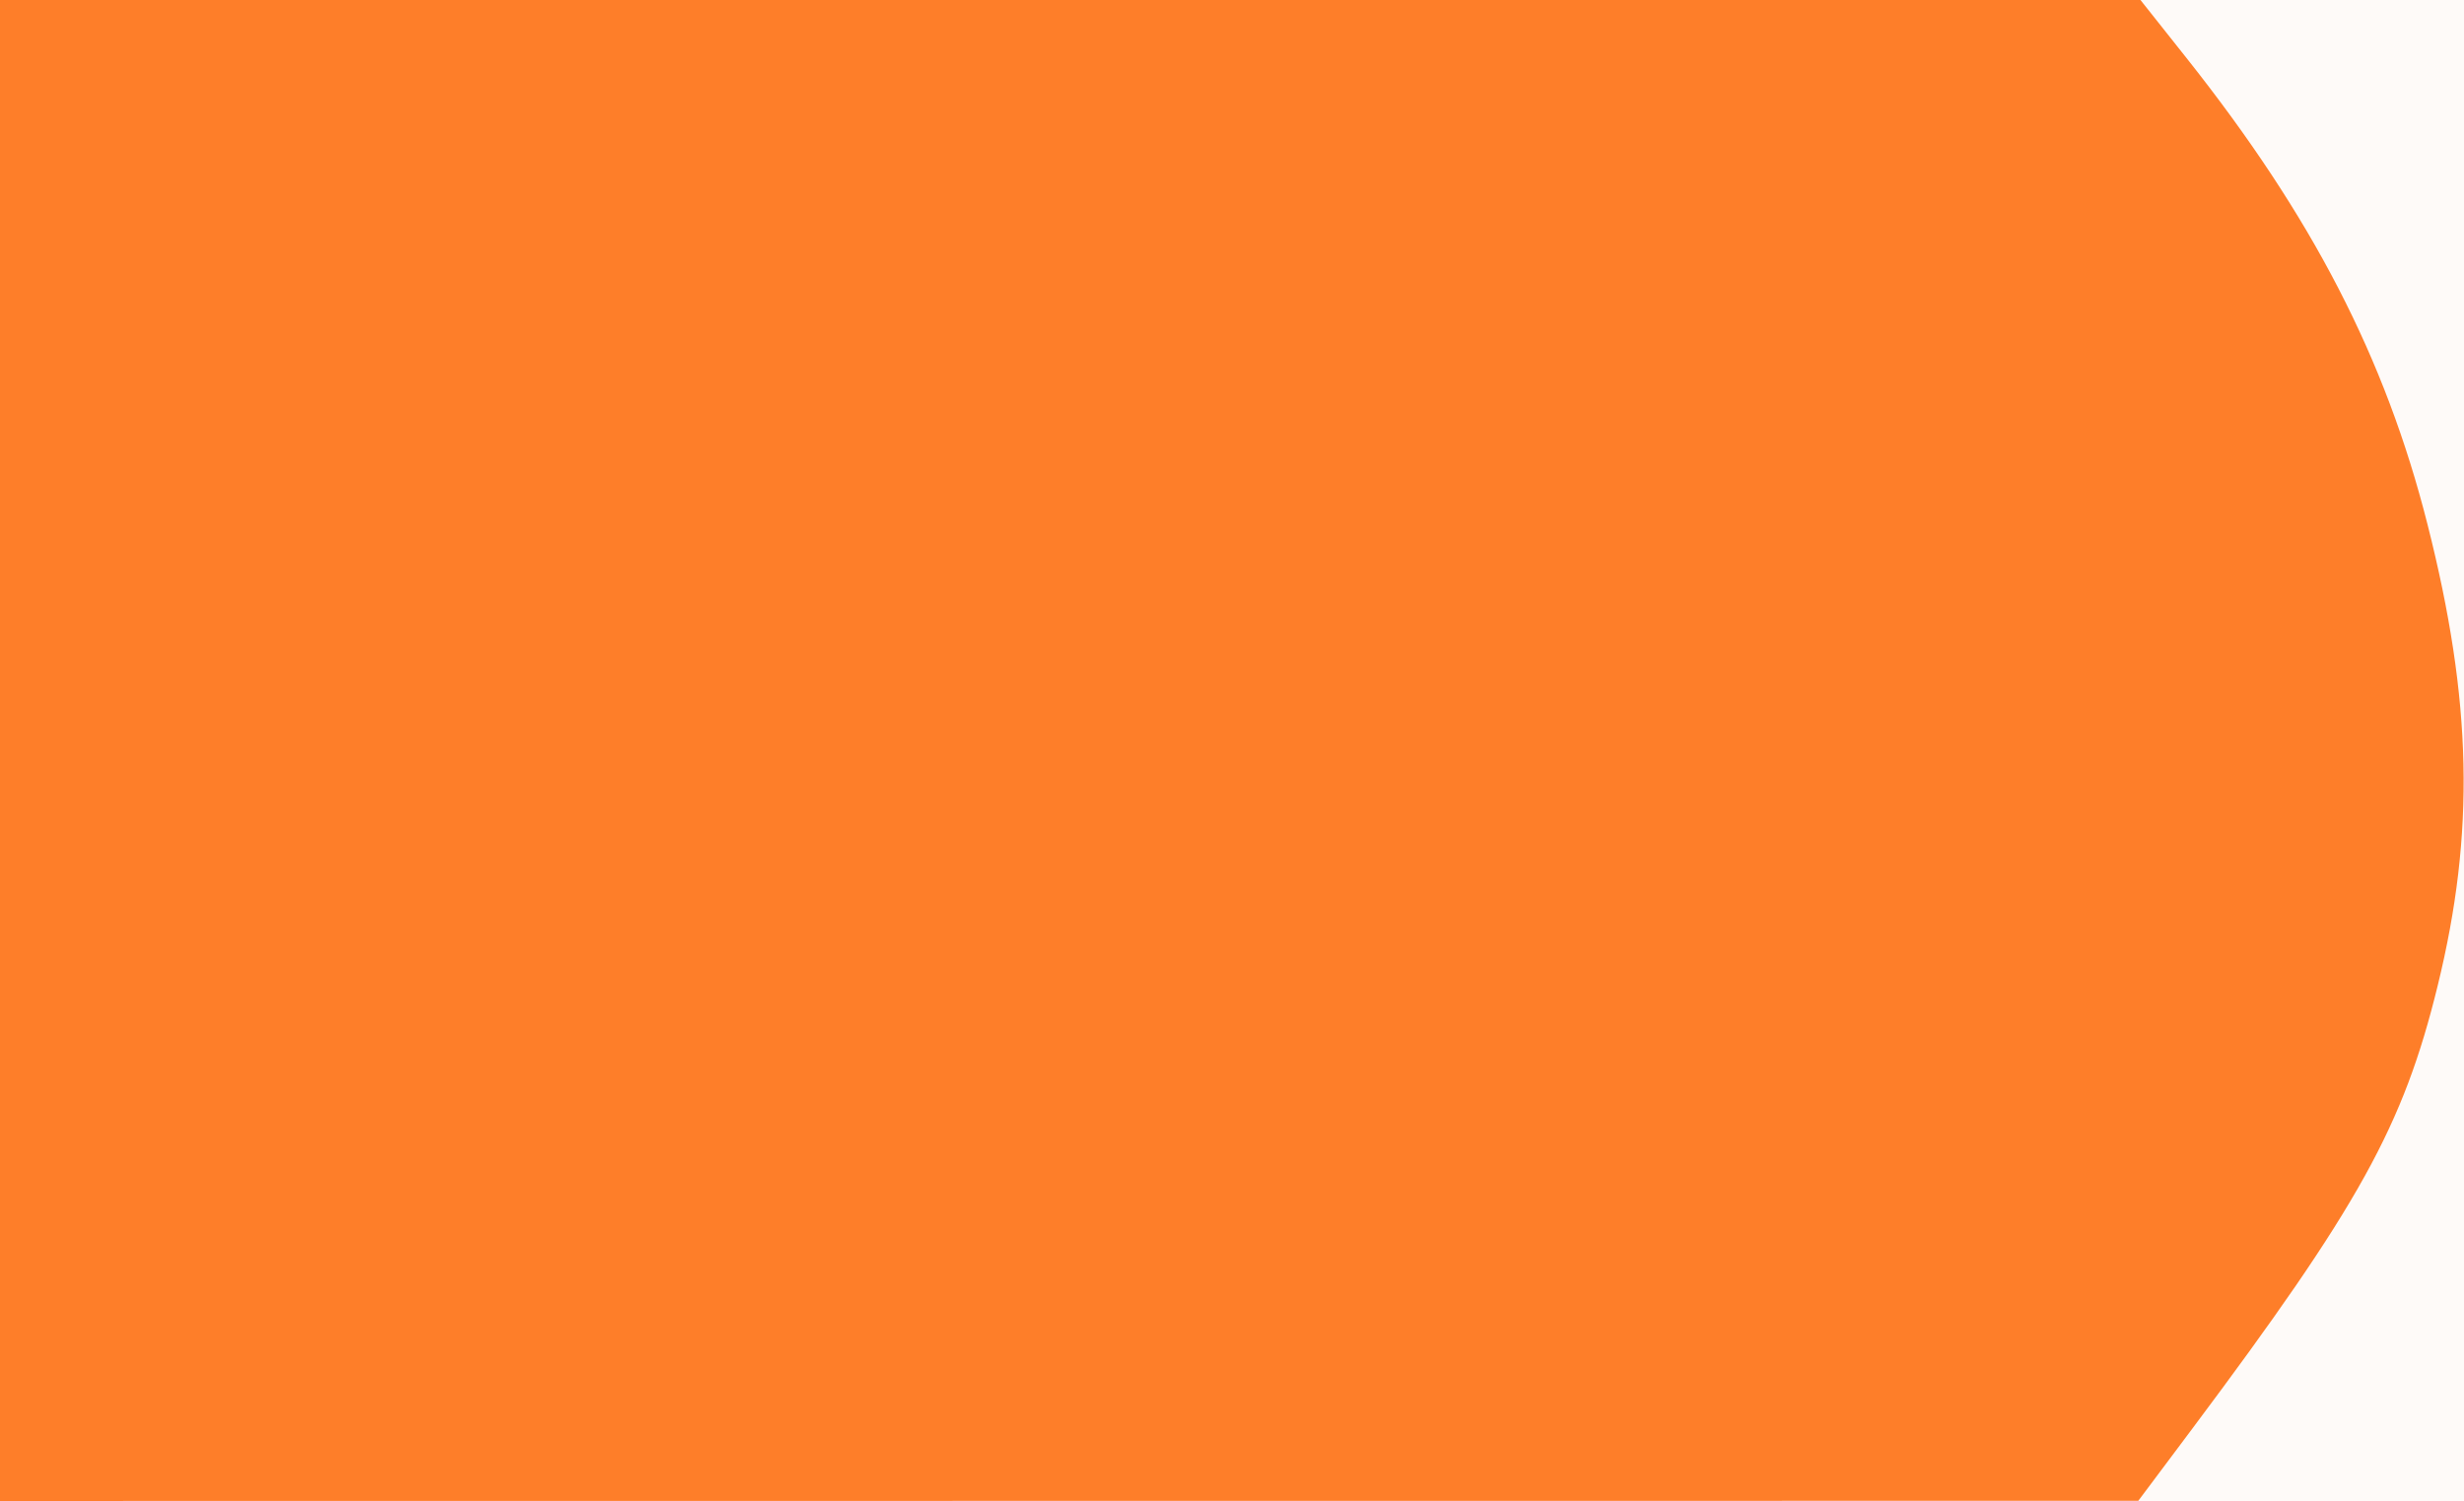
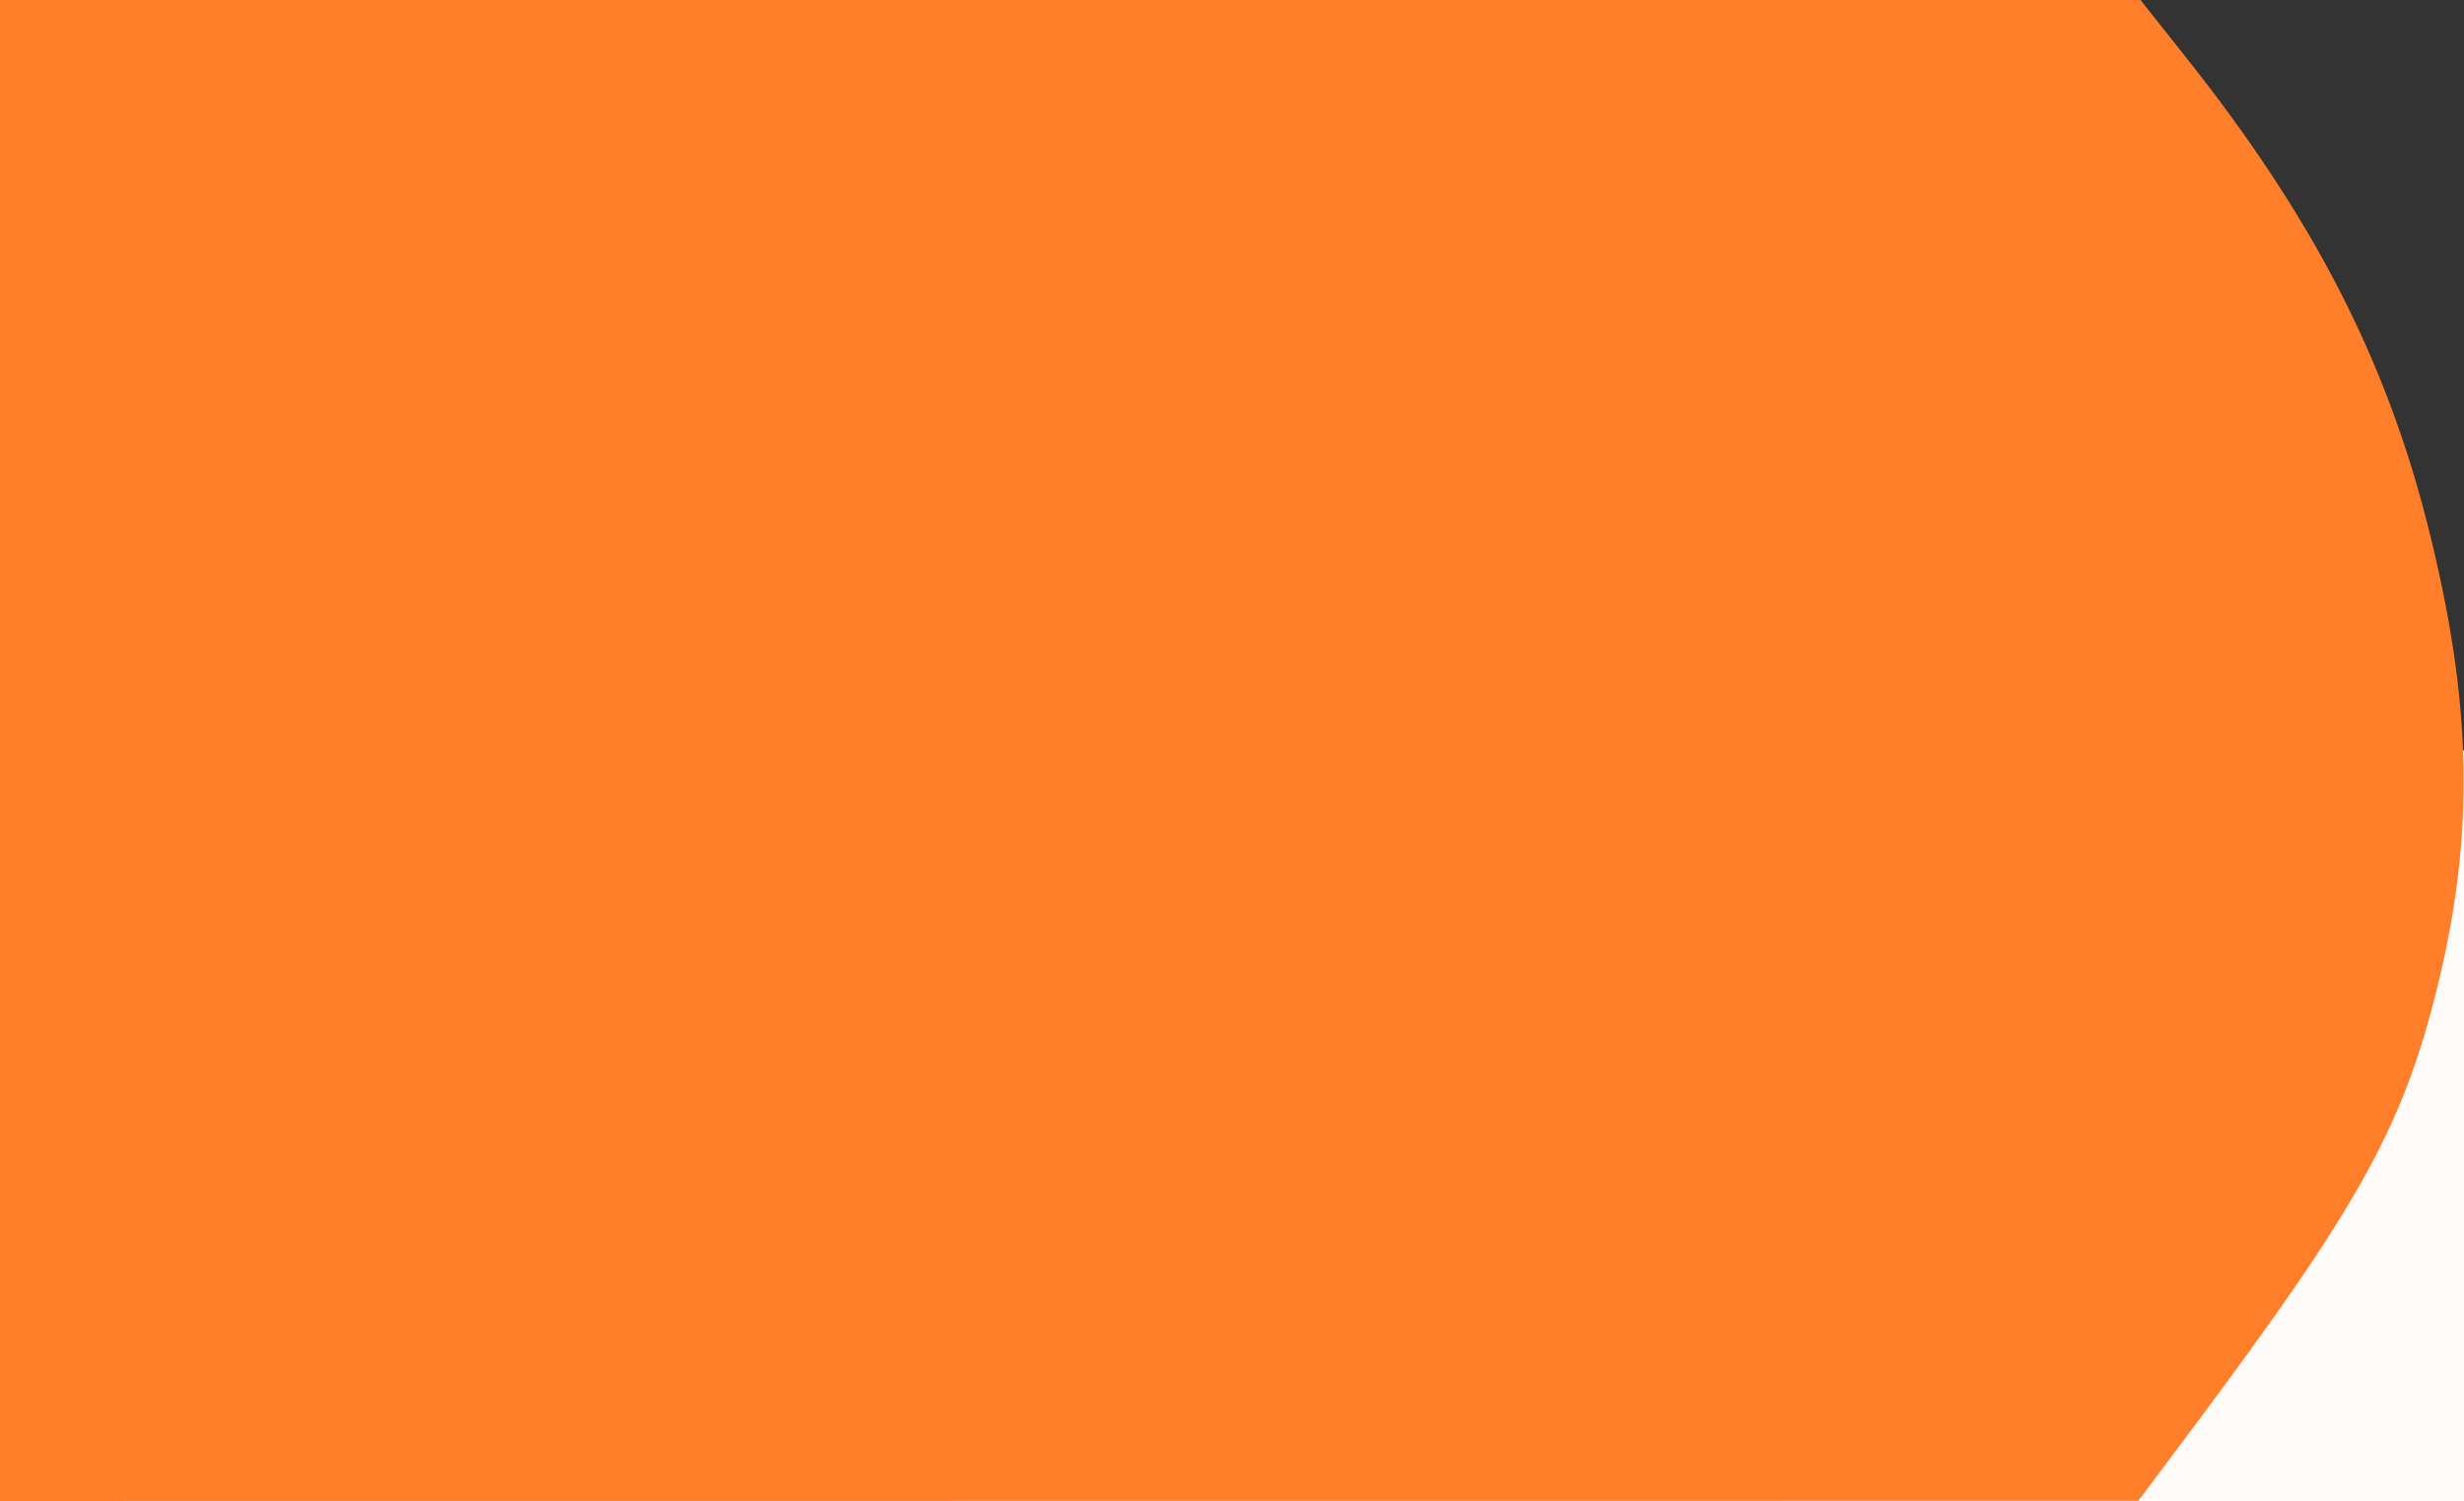
<svg xmlns="http://www.w3.org/2000/svg" xmlns:ns1="http://sodipodi.sourceforge.net/DTD/sodipodi-0.dtd" xmlns:ns2="http://www.inkscape.org/namespaces/inkscape" width="115.094mm" height="70.115mm" viewBox="0 0 115.094 70.115" version="1.1" id="svg8" ns1:docname="1.4.svg" ns2:version="0.92.4 (5da689c313, 2019-01-14)">
  <rect x="0" y="0" width="115.094" height="70.115" fill="#333333" stroke="none" />
  <ns1:namedview pagecolor="#ffffff" bordercolor="#666666" borderopacity="1" objecttolerance="10" gridtolerance="10" guidetolerance="10" ns2:pageopacity="0" ns2:pageshadow="2" ns2:window-width="1920" ns2:window-height="1001" id="namedview13" showgrid="false" fit-margin-top="0" fit-margin-left="0" fit-margin-right="0" fit-margin-bottom="0" ns2:zoom="0.89202381" ns2:cx="198.28208" ns2:cy="132.50003" ns2:window-x="-9" ns2:window-y="-9" ns2:window-maximized="1" ns2:current-layer="svg8" />
  <defs id="defs2">
    <clipPath clipPathUnits="userSpaceOnUse" id="clipPath834">
-       <rect style="fill:#2b0011;stroke:#000000;stroke-width:0.266" id="rect836" width="113.875" height="67.01" x="11.591" y="96.244" />
-     </clipPath>
+       </clipPath>
    <clipPath id="clipPath20" clipPathUnits="userSpaceOnUse">
      <g transform="matrix(1.246,0,0,1.244,31.802,41.534)" id="g25">
        <path id="path23" style="fill:#d5ffe6;stroke:#000000;stroke-width:0.265px;stroke-linecap:butt;stroke-linejoin:miter;stroke-opacity:1" d="m 96.169,60.113 v 54.896 c 4.6,-6.956 12.627,-13.282 11.893,-28.738 -1.291,-12.342 -6.327,-19.61 -11.893,-26.158 z m -78.791,10e-6 78.791,-10e-6 v 54.896 l -78.791,2e-5 z" ns2:connector-curvature="0" />
      </g>
    </clipPath>
  </defs>
  <g id="g26" transform="translate(-1.182,-1.129)">
-     <path style="fill:#fefaf8;stroke-width:0.265" d="M 1.182,36.186 V 1.129 H 58.729 116.276 V 36.186 71.244 H 58.729 1.182 Z" id="path30" ns2:connector-curvature="0" />
+     <path style="fill:#fefaf8;stroke-width:0.265" d="M 1.182,36.186 H 58.729 116.276 V 36.186 71.244 H 58.729 1.182 Z" id="path30" ns2:connector-curvature="0" />
    <path style="fill:#fe7e29;stroke-width:0.265" d="M 1.182,36.186 V 1.129 H 51.173 101.164 l 2.152,2.712 c 5.871,7.4 9.286,14.008 11.255,21.782 2.091,8.255 2.227,14.396 0.477,21.544 -1.606,6.563 -3.666,10.281 -11.472,20.71 l -2.514,3.358 -49.94,0.004 -49.94,0.004 z" id="path28" ns2:connector-curvature="0" />
  </g>
</svg>